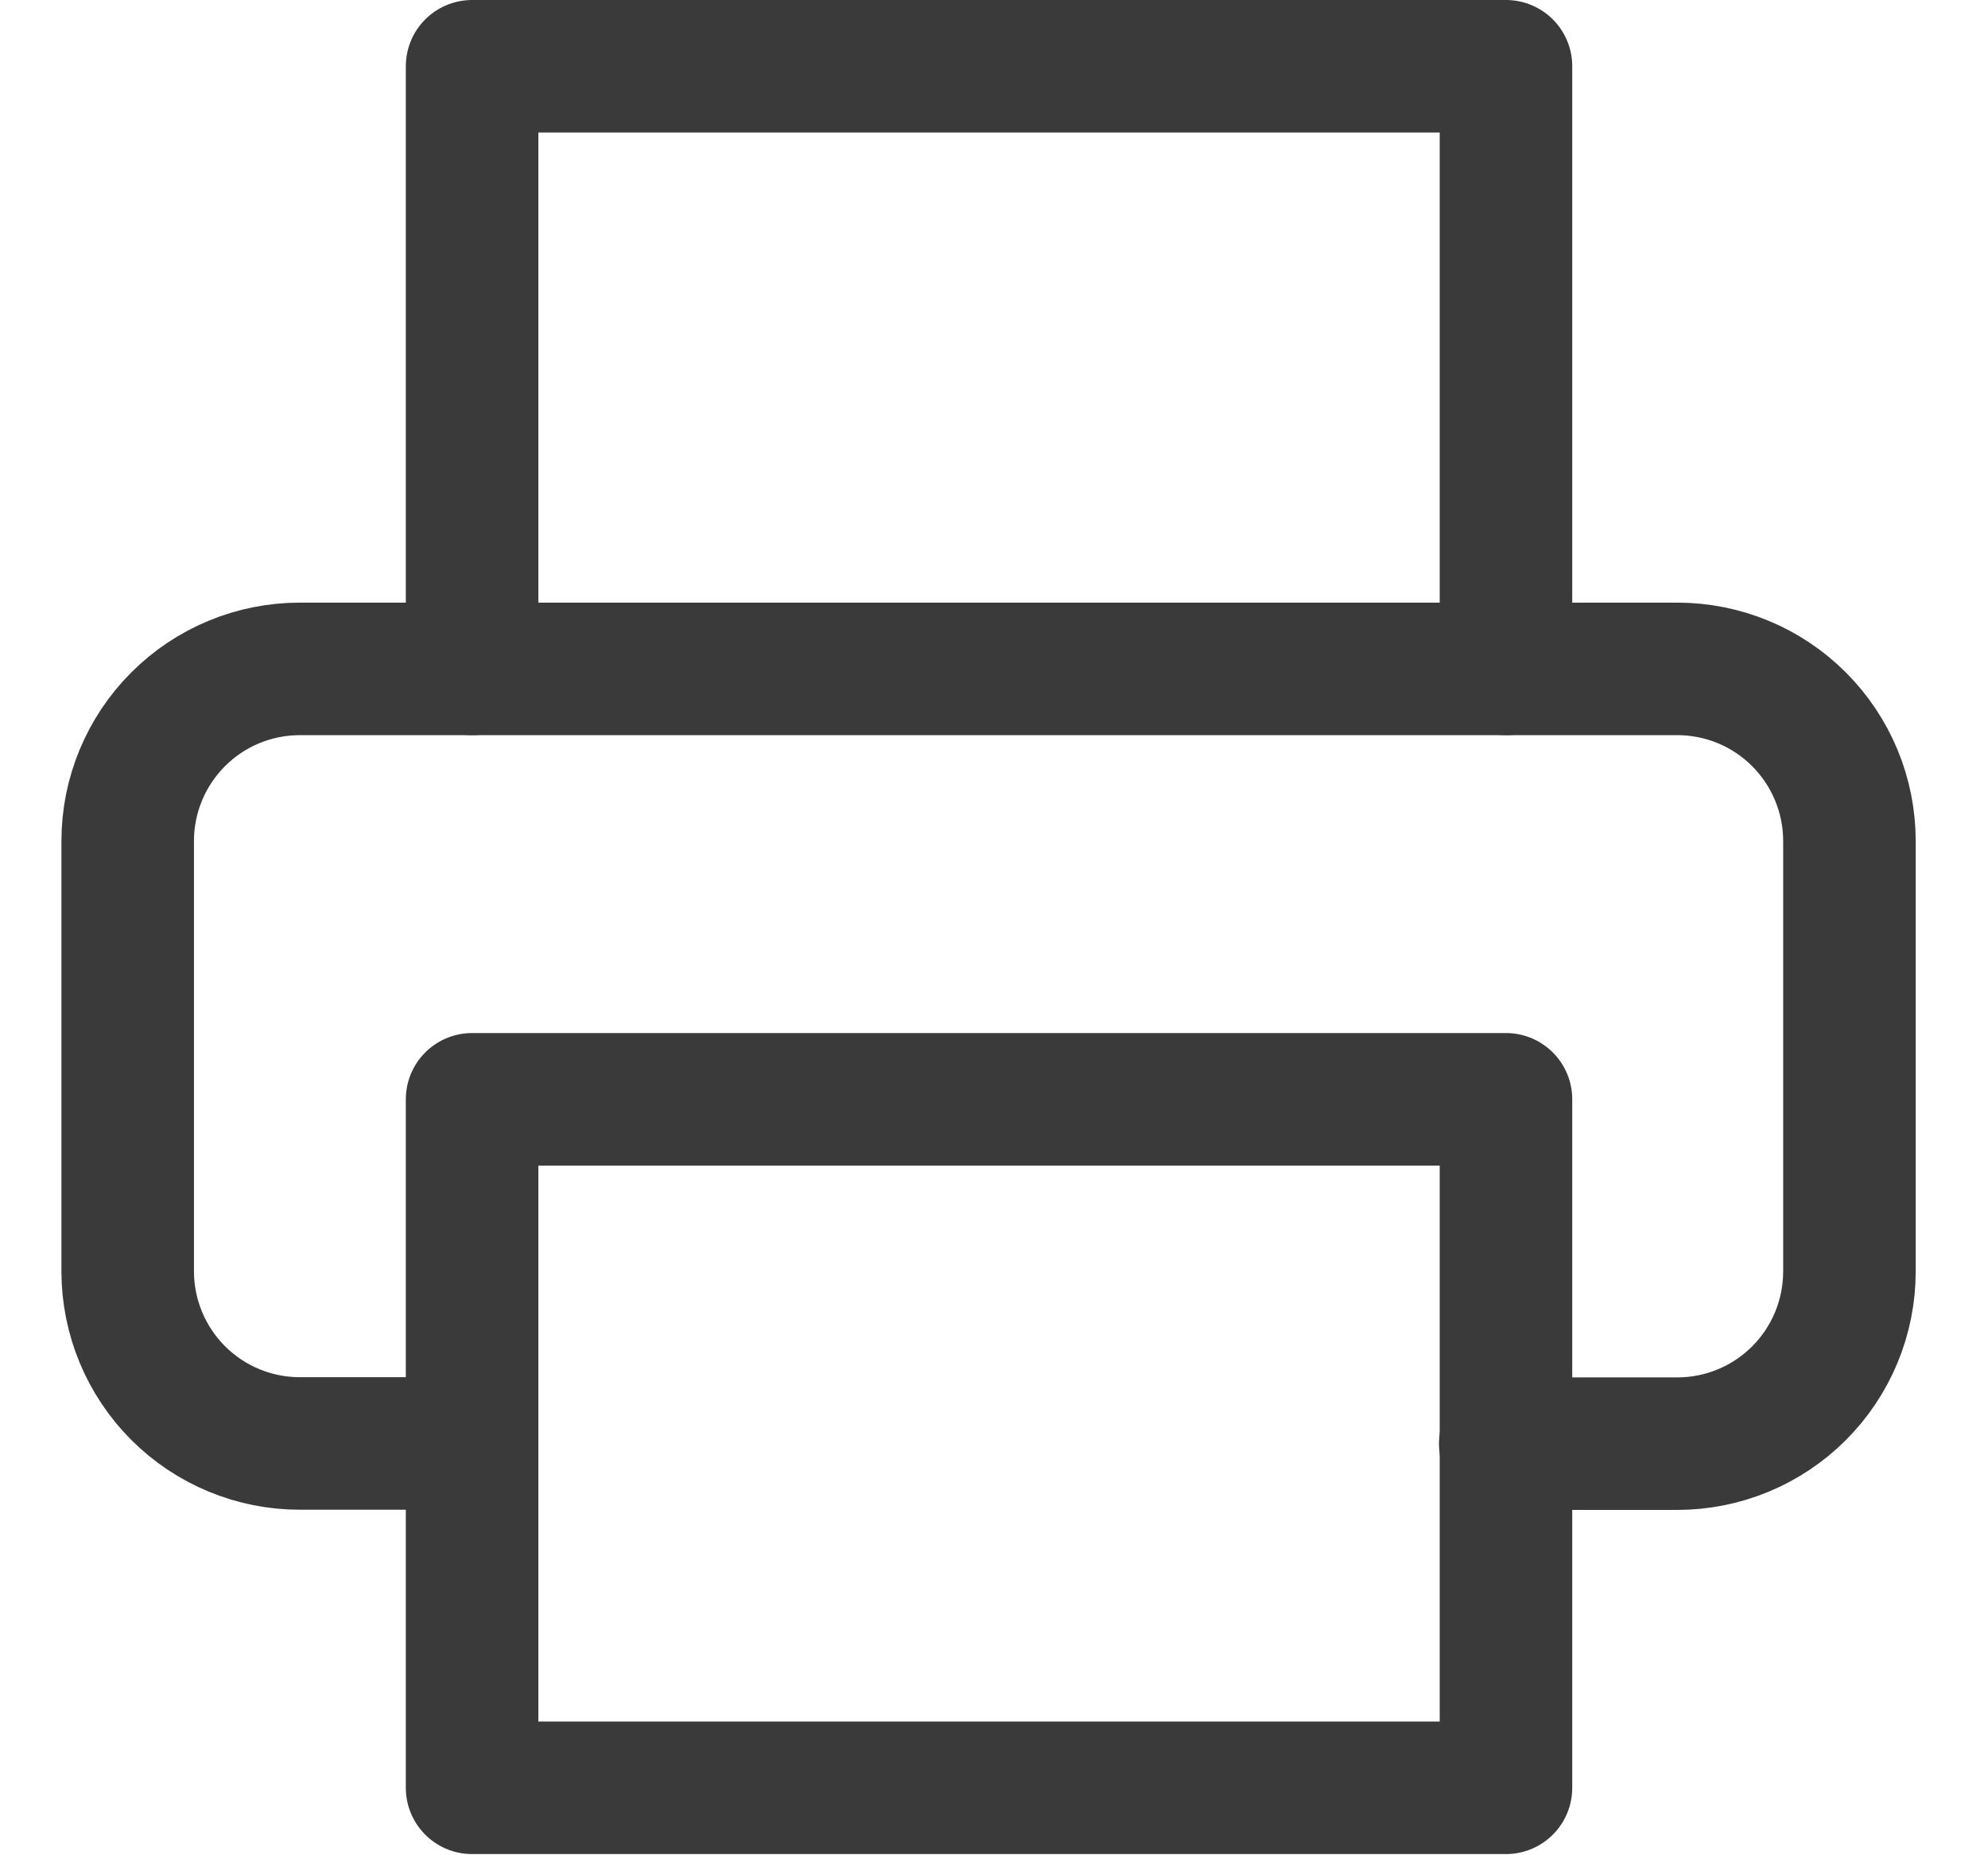
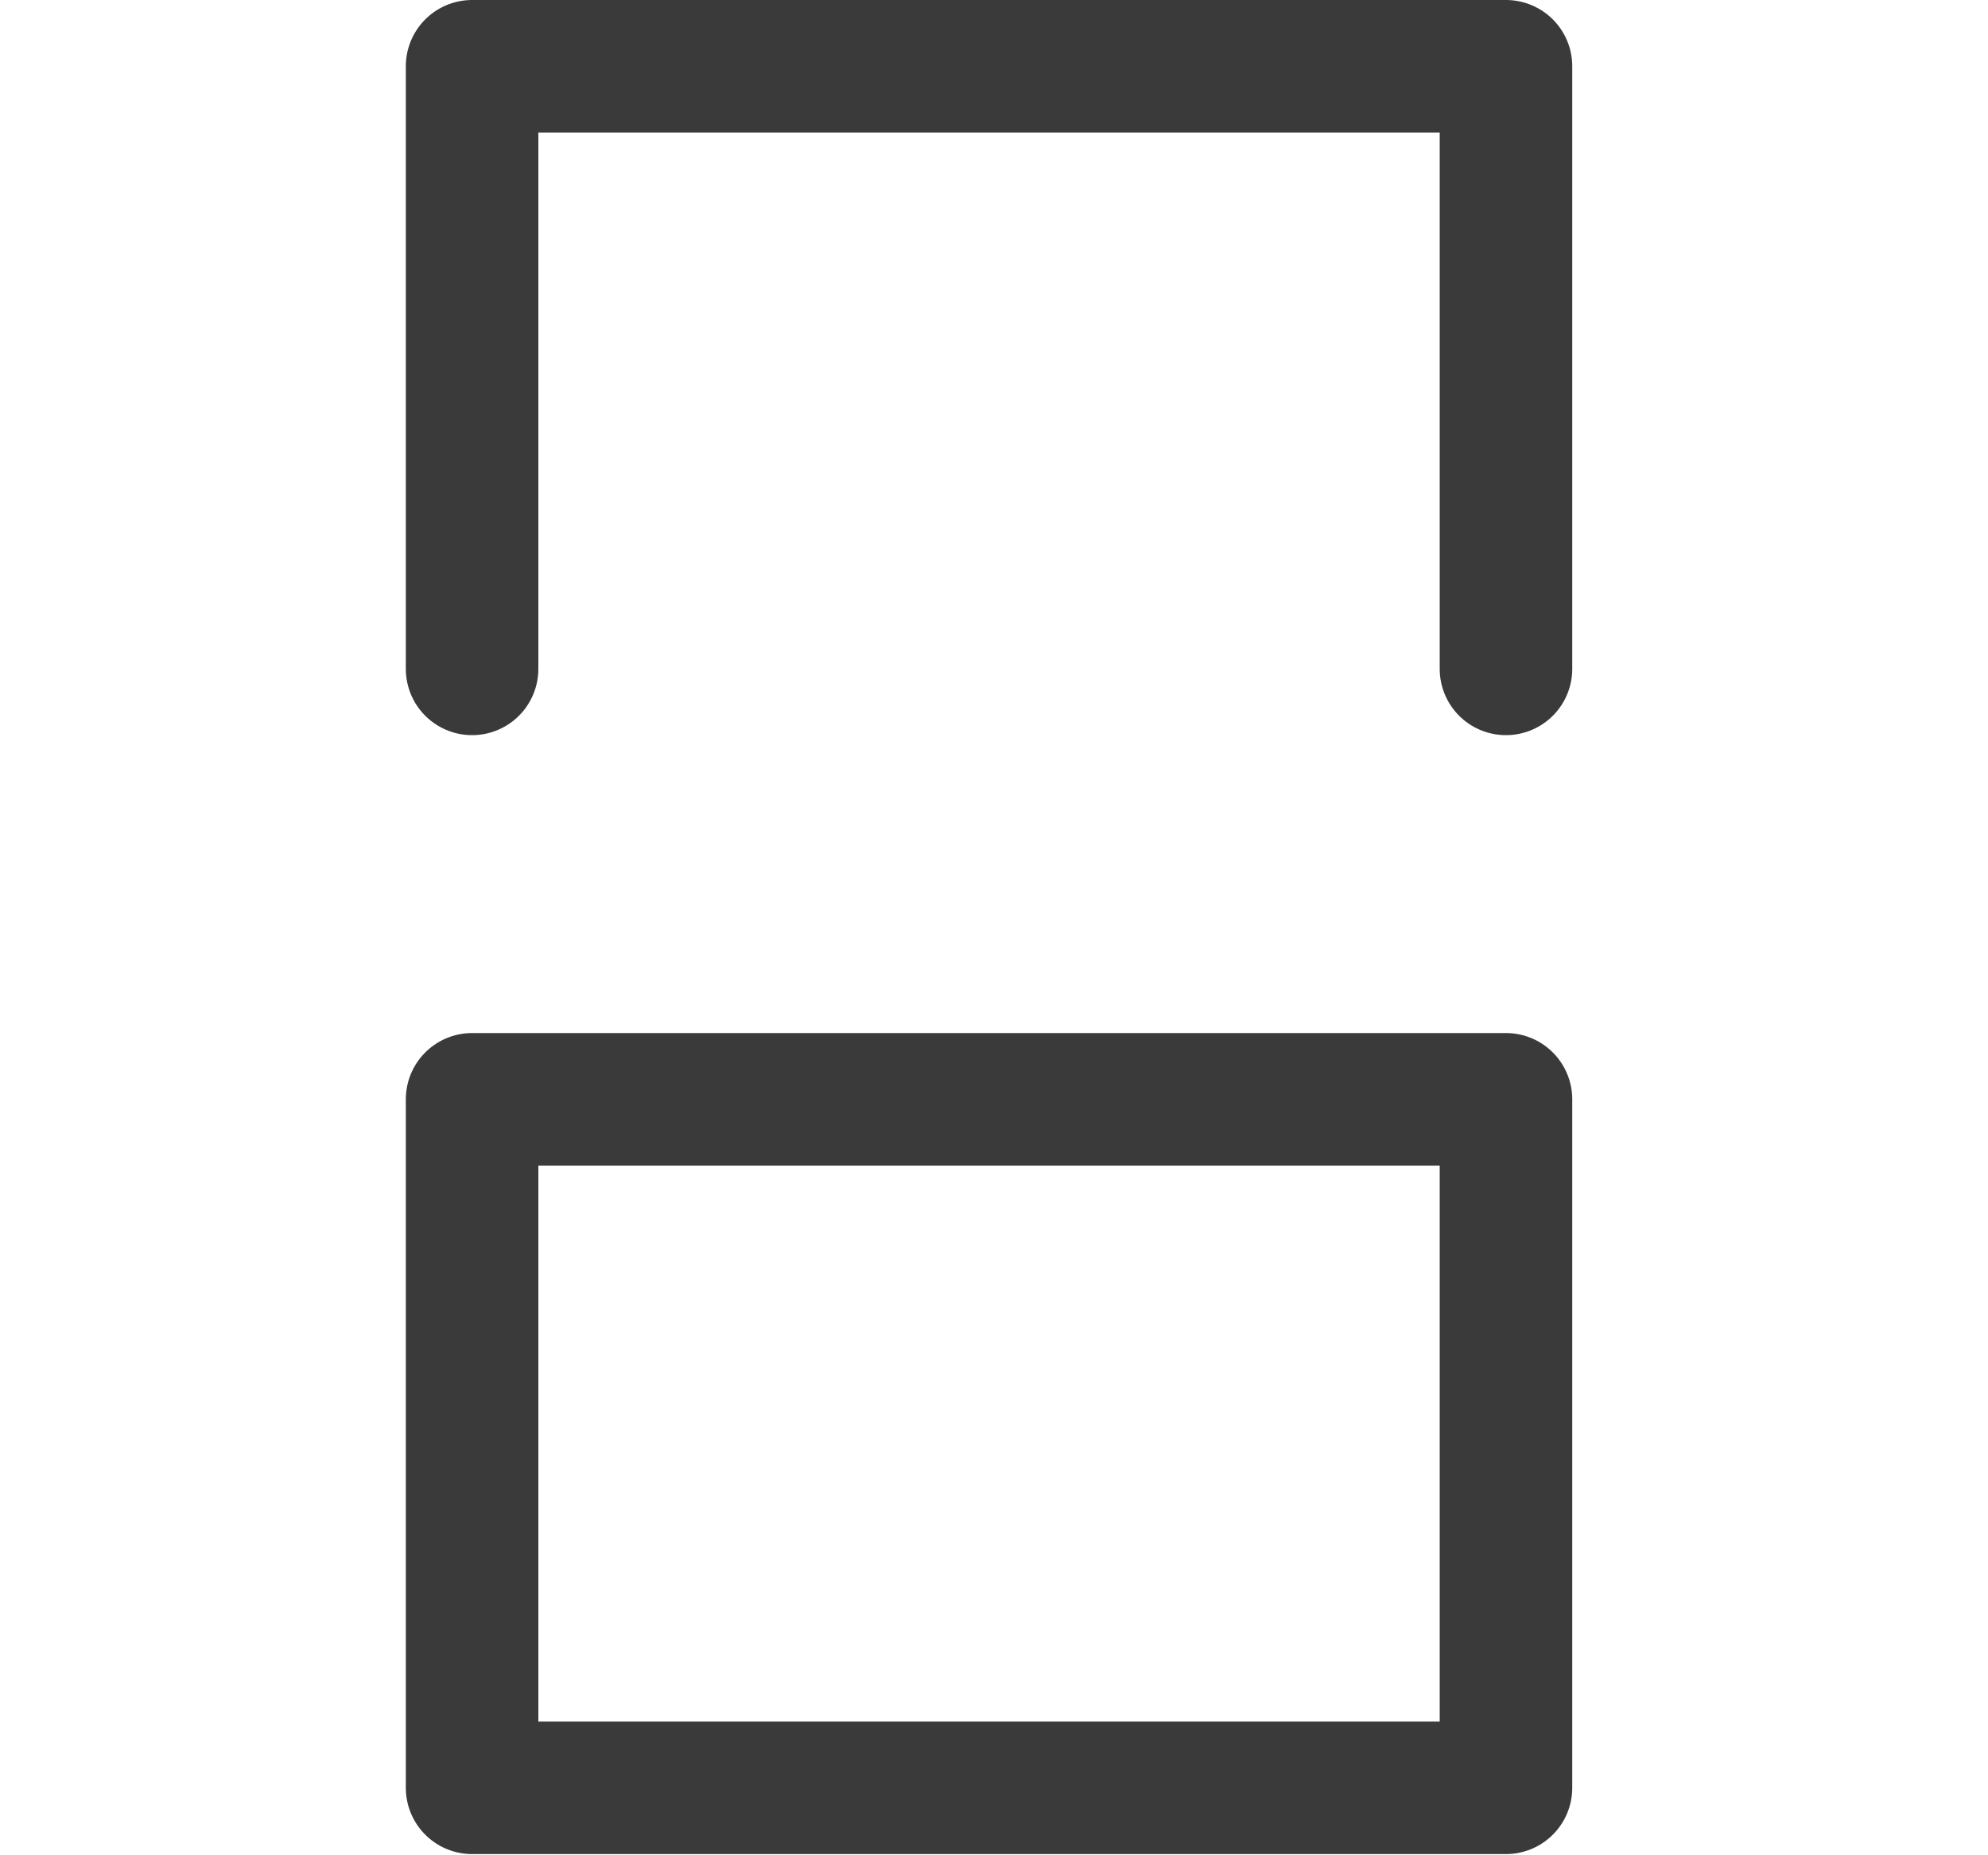
<svg xmlns="http://www.w3.org/2000/svg" width="30" height="28" viewBox="0 0 30 28" fill="none">
  <path d="M7.124 10.095V1H22.726V10.095" stroke="#3A3A3A" stroke-width="2" stroke-linecap="round" stroke-linejoin="round" />
-   <path d="M7.124 21.785H4.525C3.837 21.785 3.176 21.512 2.689 21.025C2.202 20.538 1.928 19.878 1.927 19.189V12.693C1.927 12.004 2.201 11.343 2.688 10.856C3.175 10.368 3.836 10.095 4.525 10.095H25.311C26 10.095 26.661 10.368 27.148 10.856C27.635 11.343 27.909 12.004 27.909 12.693V12.693V19.189C27.909 19.879 27.635 20.54 27.148 21.027C26.661 21.514 26 21.788 25.311 21.788H22.715" stroke="#3A3A3A" stroke-width="2" stroke-linecap="round" stroke-linejoin="round" />
  <path d="M7.124 16.591H22.726V26.982H7.124V16.591Z" stroke="#3A3A3A" stroke-width="2" stroke-linecap="round" stroke-linejoin="round" />
</svg>